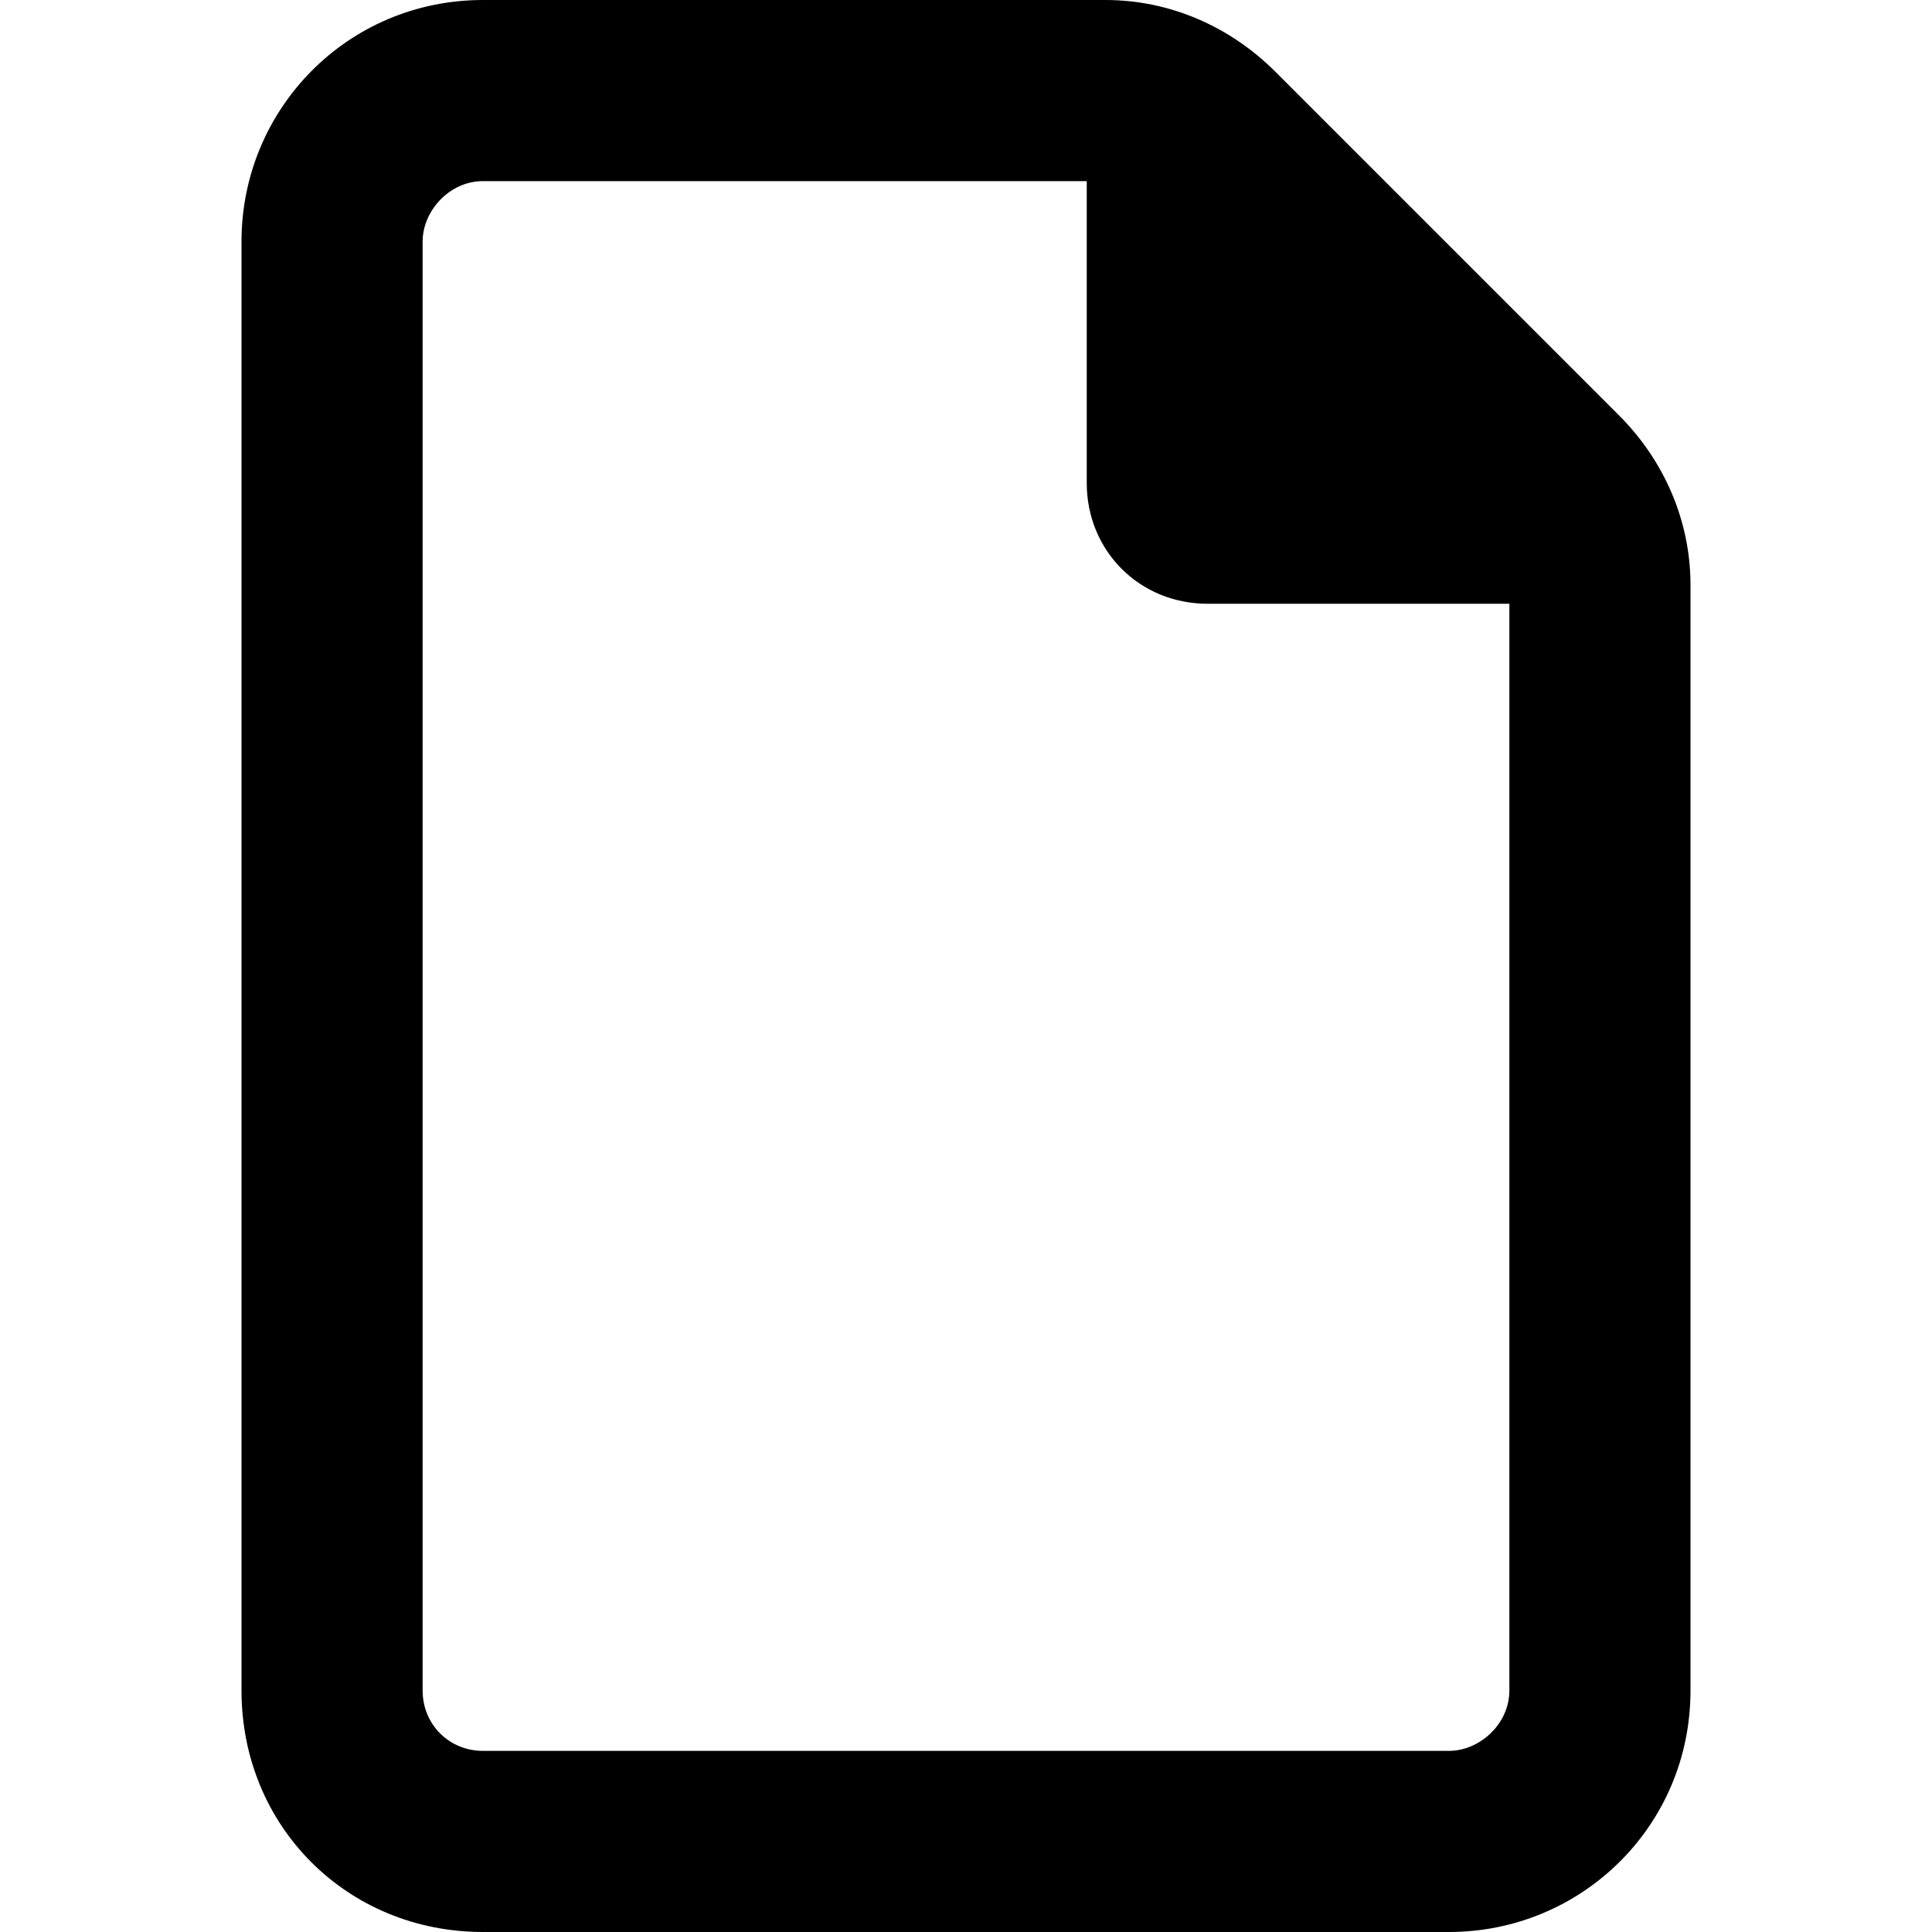
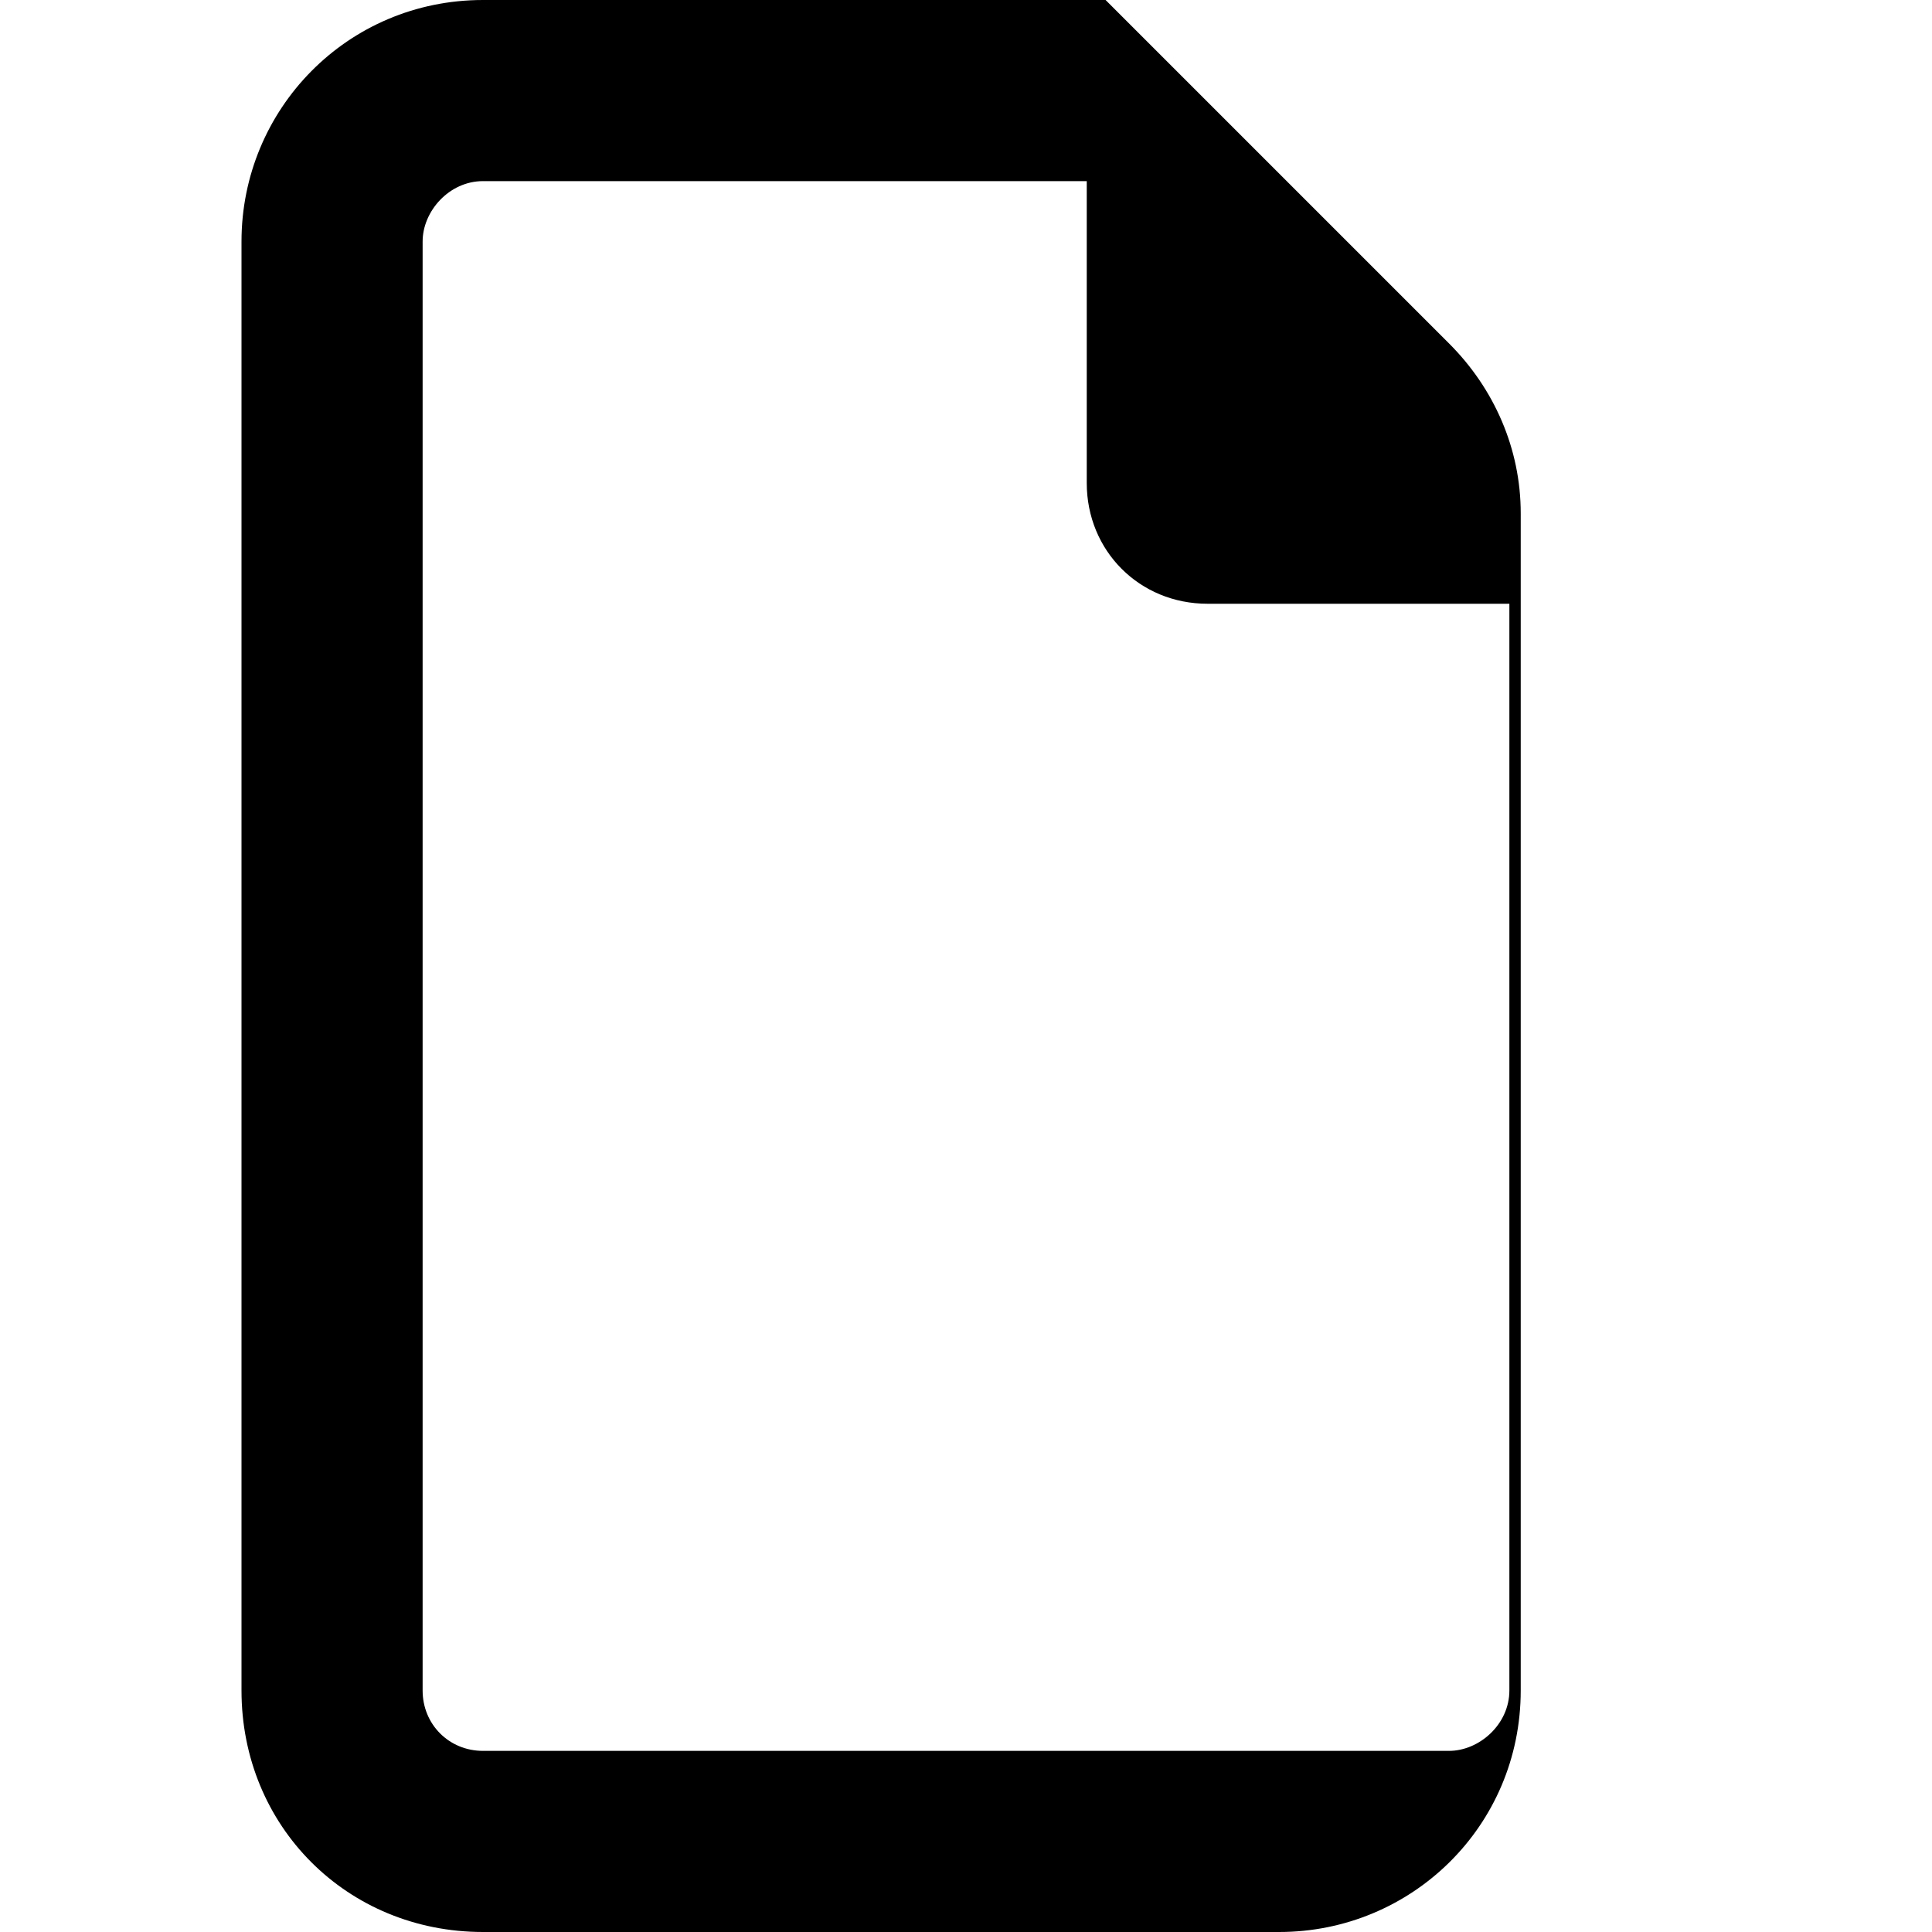
<svg xmlns="http://www.w3.org/2000/svg" id="icon-doc-empty" viewBox="0 0 16 16">
-   <path d="M2 2c0-1.094.875-2 2-2h5.156c.531 0 1.031.219 1.406.594l2.844 2.844c.375.374.594.874.594 1.406V14c0 1.125-.906 2-2 2H4c-1.125 0-2-.875-2-2V2Zm10.5 12V5H10c-.563 0-1-.438-1-1V1.5H4c-.281 0-.5.25-.5.5v12c0 .281.219.5.5.5h8c.25 0 .5-.219.5-.5Z" />
+   <path d="M2 2c0-1.094.875-2 2-2h5.156l2.844 2.844c.375.374.594.874.594 1.406V14c0 1.125-.906 2-2 2H4c-1.125 0-2-.875-2-2V2Zm10.5 12V5H10c-.563 0-1-.438-1-1V1.5H4c-.281 0-.5.25-.5.5v12c0 .281.219.5.5.5h8c.25 0 .5-.219.5-.5Z" />
</svg>